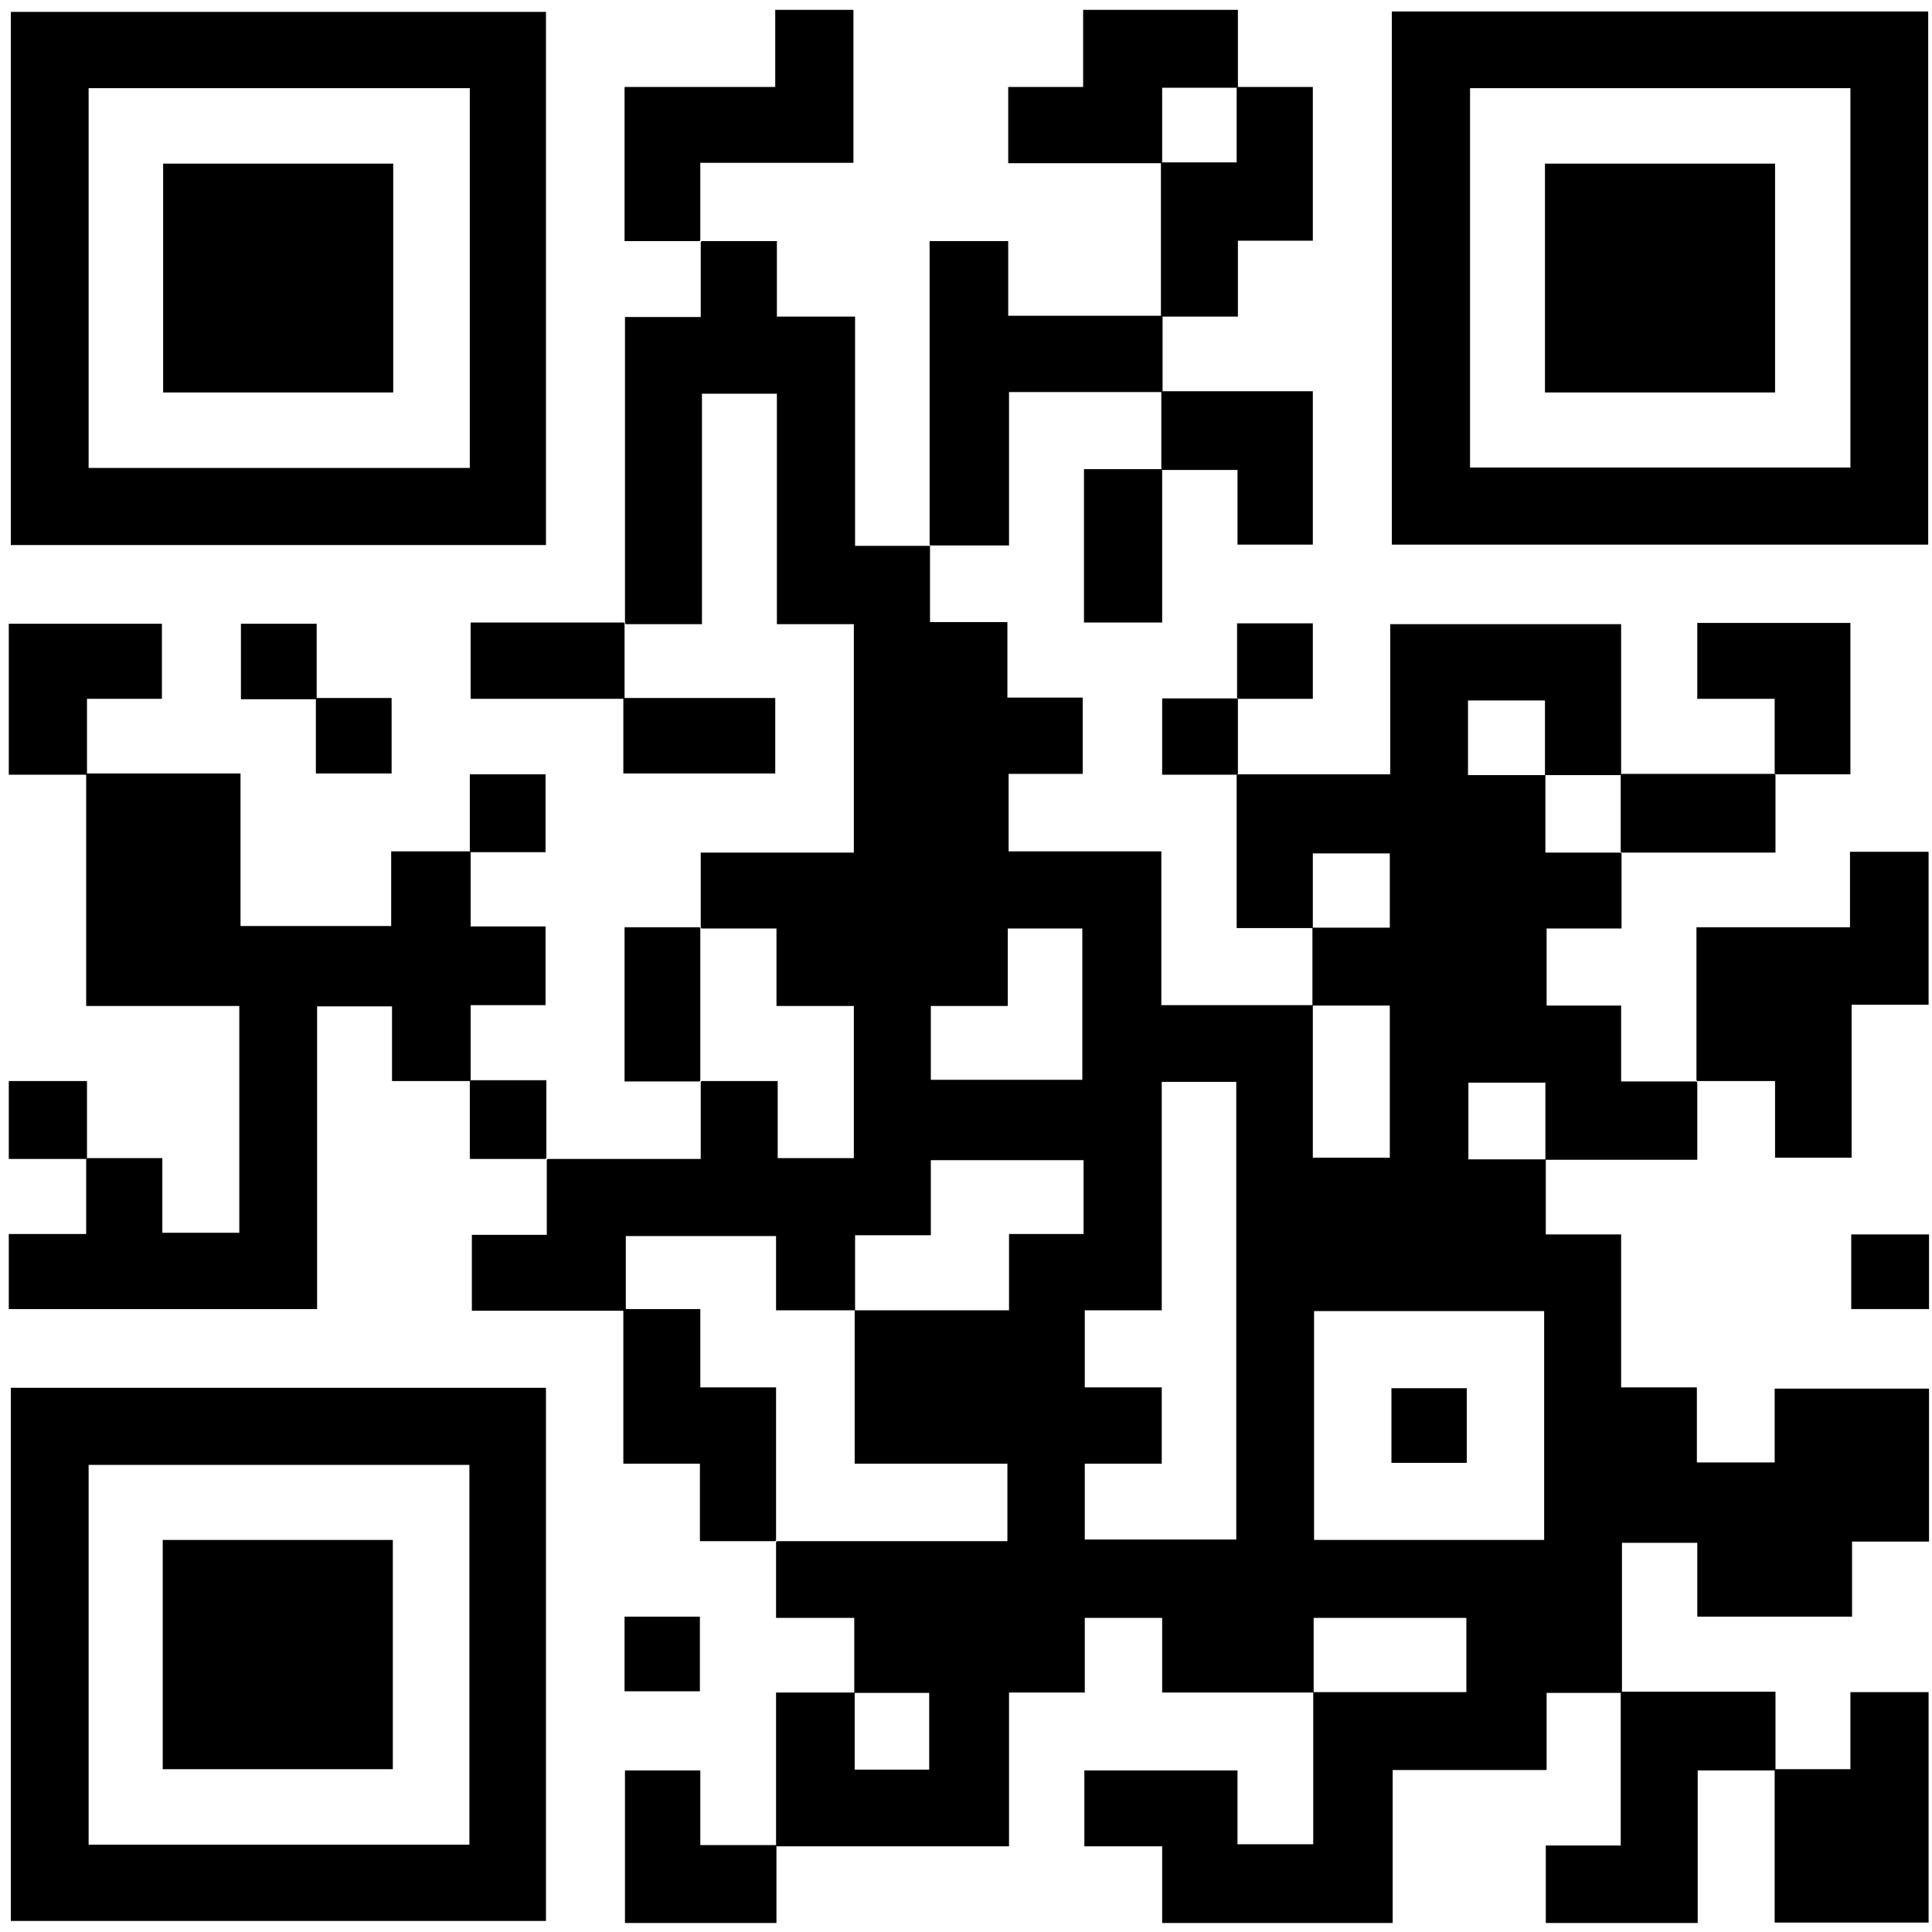
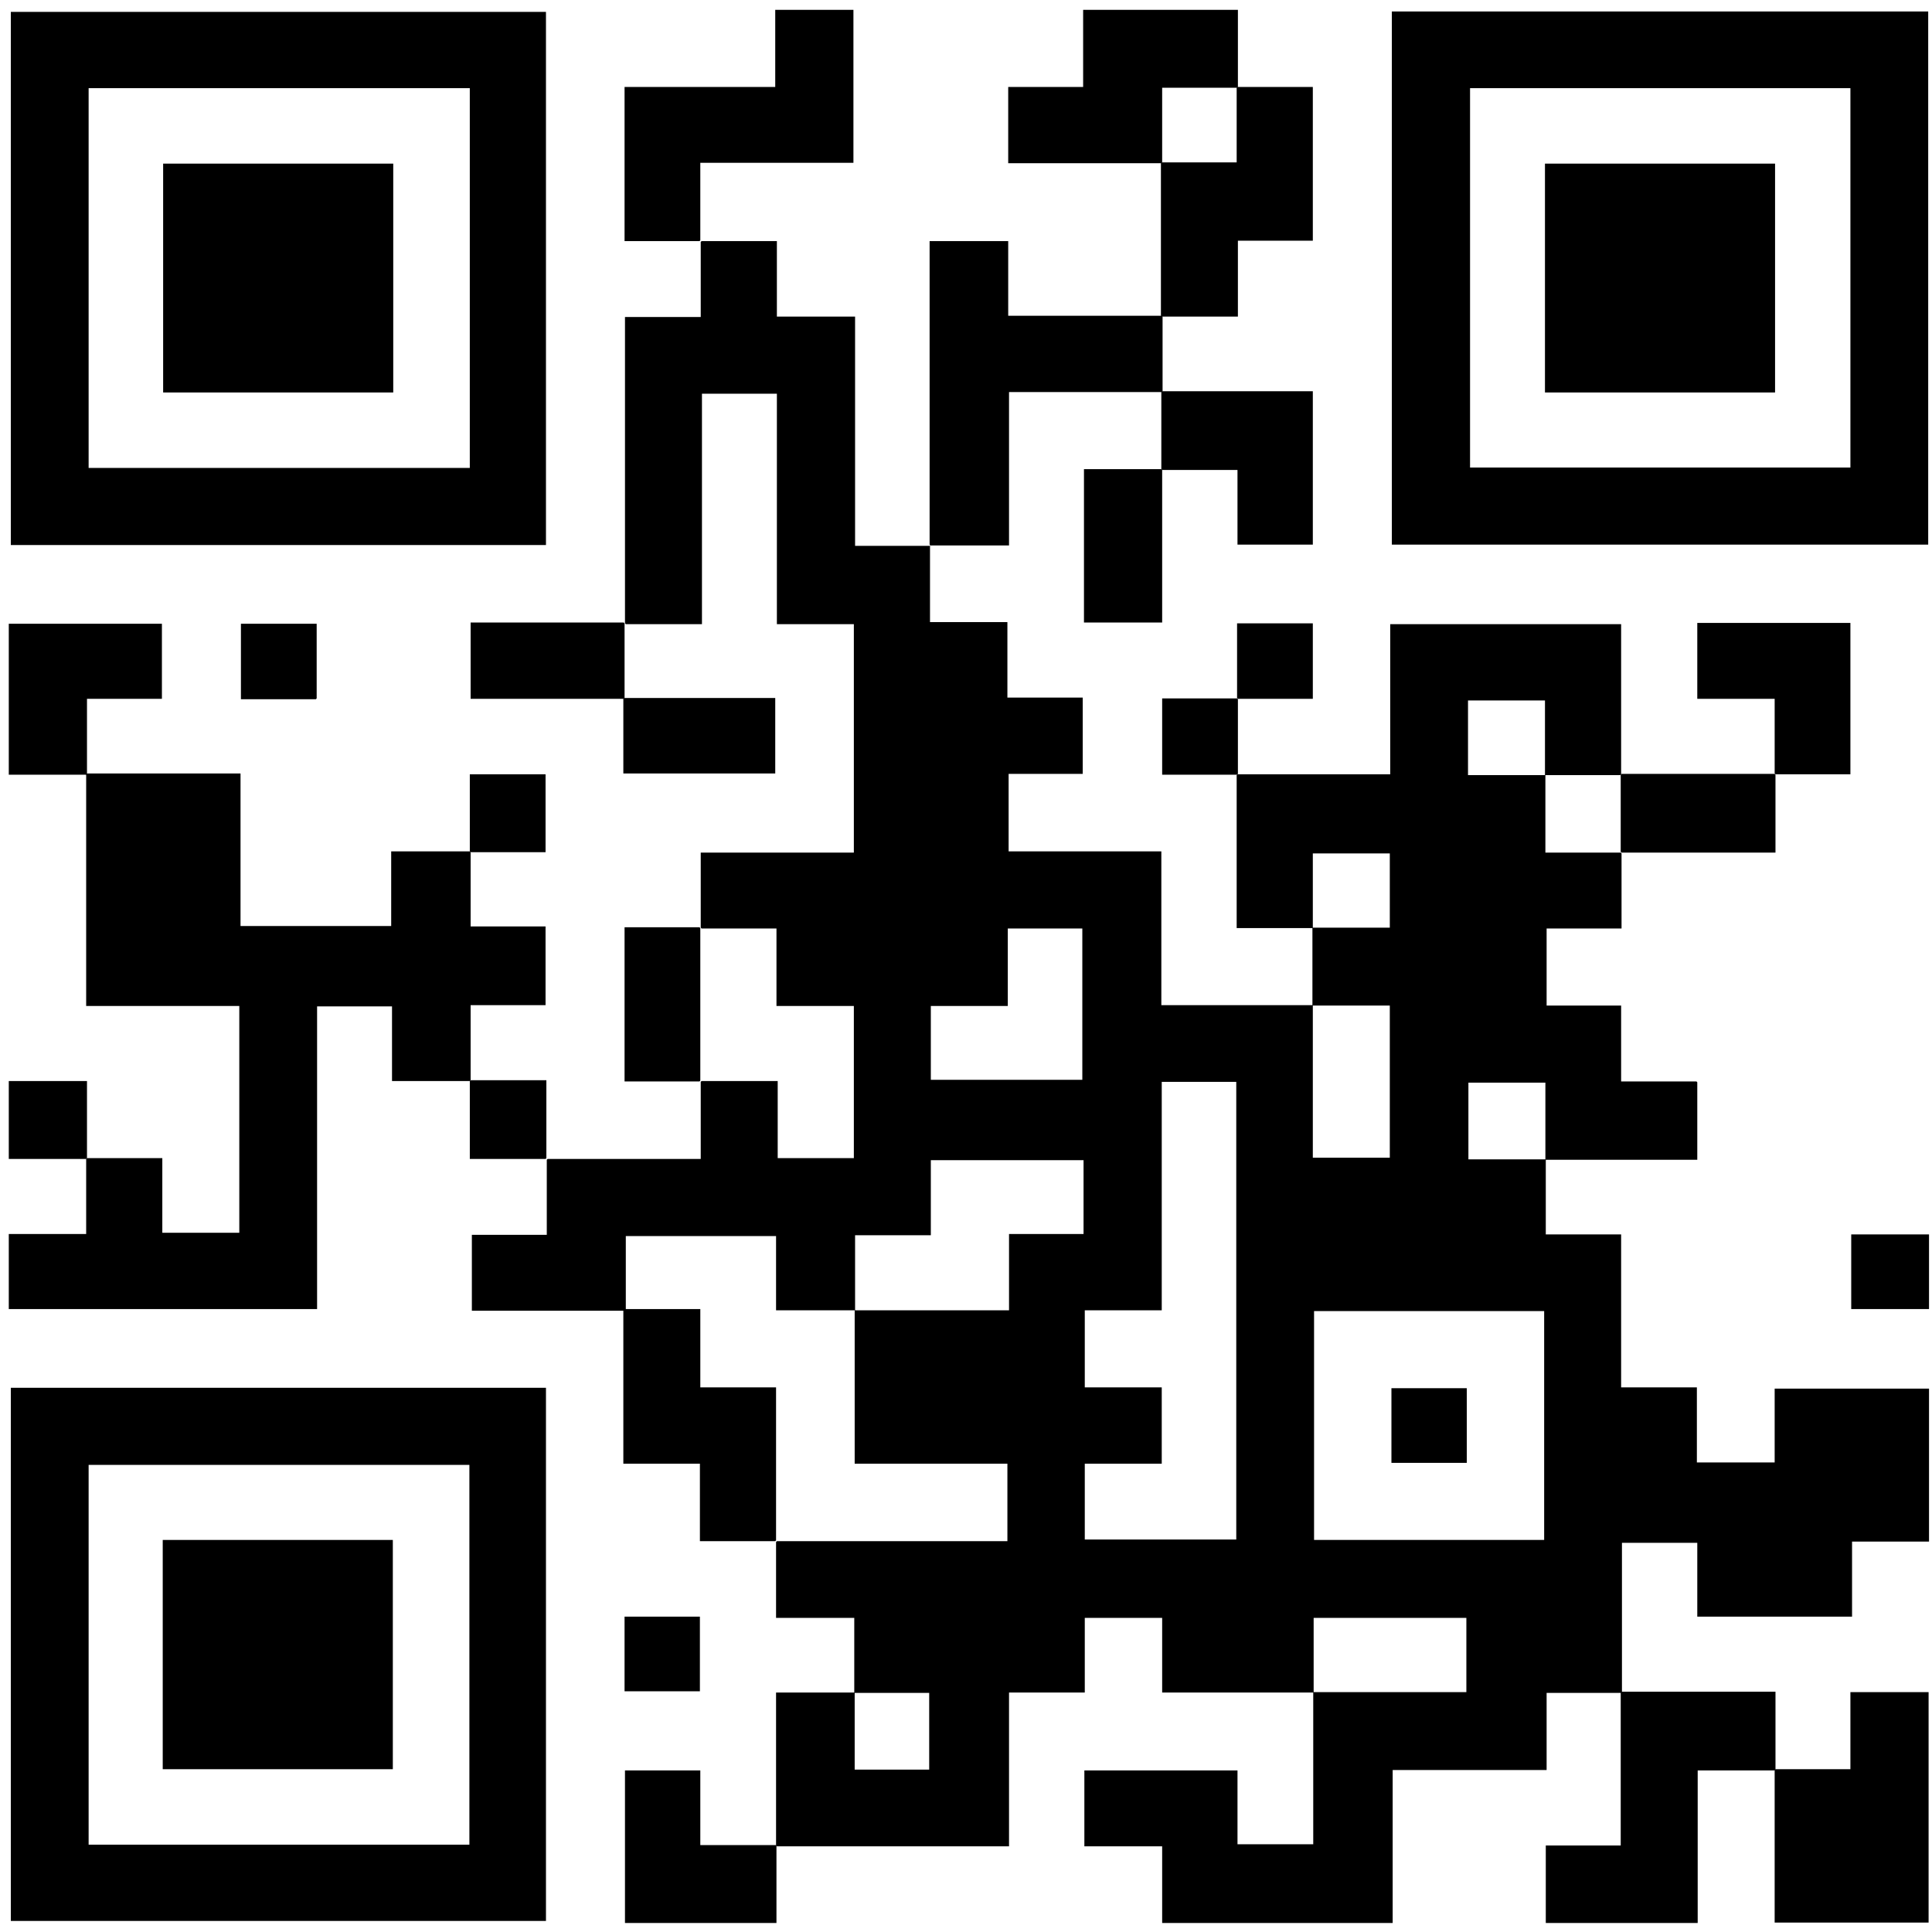
<svg xmlns="http://www.w3.org/2000/svg" width="192" height="192" viewBox="0 0 192 192" fill="none">
  <path d="M92.423 54.246V61.826H100.114V69.326H107.6V76.907H100.236V84.609H115.413V99.892C120.539 99.892 125.503 99.892 130.467 99.892C130.467 104.959 130.467 109.986 130.467 115.054H138.117V99.933H130.427C130.427 97.338 130.427 94.784 130.427 92.19C132.99 92.19 135.554 92.19 138.117 92.19V84.812H130.467V92.23H122.899V77.028C122.899 77.028 122.94 76.988 122.981 76.947H138.158V62.029H161.106V76.947C161.106 76.947 161.065 76.988 161.025 77.028C158.543 77.028 156.02 77.028 153.538 77.028C153.538 74.555 153.538 72.083 153.538 69.61H145.889V77.028H153.579V84.731H161.065C161.065 84.731 161.106 84.771 161.147 84.812V92.271H153.701V99.933H161.106V107.473H168.593C168.593 107.473 168.634 107.513 168.674 107.554V115.256C163.547 115.256 158.543 115.256 153.579 115.256C153.579 112.702 153.579 110.148 153.579 107.594H145.929V115.216H153.619V122.675H161.106V137.877H168.634V145.336H176.364V137.998H191.704V153.2H184.055V160.659H168.674V153.322H161.188V168.159C161.188 168.159 161.147 168.2 161.106 168.24H153.701V175.902H138.402V191.104H115.494V183.483H107.763V175.943H122.981V183.28H130.508C130.508 178.213 130.508 173.186 130.508 168.159C135.594 168.159 140.64 168.159 145.726 168.159V160.781H130.549V168.2H115.494V160.781H107.804V168.2H100.276V183.483H77.206C77.206 183.483 77.165 183.442 77.124 183.402V168.2C79.81 168.2 82.373 168.2 84.937 168.2C84.937 170.754 84.937 173.307 84.937 175.861H92.342V168.24H84.896V160.781H77.124V153.241C77.124 153.241 77.165 153.2 77.206 153.16H100.114V145.457H84.937C84.937 140.269 84.937 135.242 84.937 130.215C90.023 130.215 95.068 130.215 100.276 130.215V122.634H107.682V115.297H92.505V122.756H84.977V130.215H77.124V122.837H62.192V130.174C62.192 130.174 62.151 130.215 62.11 130.256H46.893V122.715H54.339V115.256C54.339 115.256 54.379 115.216 54.42 115.175H69.638V107.513C69.638 107.513 69.678 107.473 69.719 107.432H77.287V115.094H84.855V99.973H77.165V92.271H69.719C69.719 92.271 69.678 92.23 69.638 92.19V84.731H84.855V62.029H77.206V39.125H69.76V62.029H62.192C62.192 62.029 62.151 61.989 62.11 61.948V31.504H69.638V24.044C69.638 24.044 69.678 24.004 69.719 23.963H77.206V31.463H84.977V54.246H92.464C92.464 54.246 92.505 54.286 92.546 54.327L92.423 54.246ZM130.59 153.038H153.457V130.296H130.59V153.038ZM115.453 145.457H107.804V152.998H122.859V107.513H115.453V130.215H107.804V137.877H115.453V145.457ZM107.56 107.311V92.271H100.154V99.973H92.505V107.311H107.519H107.56Z" fill="black" />
  <path d="M138.32 54.165V1.14H191.623V54.124H138.32V54.165ZM146.092 46.462H183.892V8.761H146.092V46.462Z" fill="black" />
  <path d="M1.076 54.165V1.181H54.257V54.165H1.076ZM46.648 8.761H8.807V46.503H46.688V8.761H46.648Z" fill="black" />
  <path d="M1.076 190.901V137.917H54.257V190.901H1.076ZM46.648 183.321V145.579H8.807V183.321H46.648Z" fill="black" />
  <path d="M46.77 84.69V92.068H54.216V99.892H46.77V107.351C46.77 107.351 46.729 107.392 46.689 107.432H38.958V100.014H31.512V130.093H0.873V122.634H8.563V115.175C8.563 115.175 8.604 115.135 8.645 115.094H16.131V122.513H23.781V99.973H8.563V76.947C8.563 76.947 8.604 76.907 8.645 76.866H23.903V92.028H38.876V84.609H46.689C46.689 84.609 46.729 84.65 46.77 84.69Z" fill="black" />
-   <path d="M168.592 107.352V92.15H183.85V84.65H191.662V99.852H184.013V115.054H176.404V107.433H168.673C168.673 107.433 168.632 107.392 168.592 107.352Z" fill="black" />
  <path d="M115.413 38.963H100.276V54.205H92.464C92.464 54.205 92.424 54.165 92.383 54.124V23.963H100.195V31.382H115.453C115.453 31.382 115.494 31.422 115.535 31.463C115.535 33.936 115.535 36.409 115.535 38.882C115.535 38.882 115.494 38.922 115.453 38.963H115.413Z" fill="black" />
  <path d="M176.445 175.821H183.891V168.159H191.662V191.063H176.363V175.902C176.363 175.902 176.404 175.862 176.445 175.821Z" fill="black" />
  <path d="M161.147 168.119H176.446V175.862C176.446 175.862 176.405 175.902 176.364 175.943H168.715V191.104H153.619V183.402H161.065V168.2C161.065 168.2 161.106 168.159 161.147 168.119Z" fill="black" />
  <path d="M69.514 23.963H62.068V8.64H77.042V0.978H84.813V16.18H69.596V23.882C69.596 23.882 69.555 23.923 69.514 23.963Z" fill="black" />
  <path d="M115.413 16.221H100.195V8.64H107.641V0.978H123.022V8.64C123.022 8.64 122.981 8.68 122.94 8.721H115.494V16.14C115.494 16.14 115.454 16.18 115.413 16.221Z" fill="black" />
  <path d="M123.021 8.64H130.467V23.923H123.021V31.463H115.452C115.452 31.463 115.412 31.422 115.371 31.382C115.371 26.314 115.371 21.288 115.371 16.22C115.371 16.22 115.412 16.18 115.452 16.139H122.899V8.721C122.899 8.721 122.939 8.68 122.98 8.64H123.021Z" fill="black" />
  <path d="M77.043 153.16H69.556V145.457H61.947V130.174C61.947 130.174 61.988 130.134 62.029 130.093H69.597V137.877H77.124V153.079C77.124 153.079 77.084 153.119 77.043 153.16Z" fill="black" />
  <path d="M8.563 76.988H0.873V61.989H16.091V69.448H8.645C8.645 72.042 8.645 74.475 8.645 76.948C8.645 76.948 8.604 76.988 8.563 77.029V76.988Z" fill="black" />
  <path d="M77.164 183.442V191.104H62.109V175.942H69.596V183.361H77.124C77.124 183.361 77.164 183.401 77.205 183.442H77.164Z" fill="black" />
  <path d="M115.412 46.625C115.412 44.071 115.412 41.517 115.412 38.963C115.412 38.963 115.453 38.922 115.493 38.882H130.467V54.124H122.98V46.706H115.493C115.493 46.706 115.453 46.665 115.412 46.625Z" fill="black" />
  <path d="M176.364 76.867V69.448H168.674V61.908H183.891V76.948H176.445C176.445 76.948 176.405 76.907 176.364 76.867Z" fill="black" />
  <path d="M176.445 76.988V84.731H161.146C161.146 84.731 161.105 84.69 161.064 84.65C161.064 82.096 161.064 79.542 161.064 76.988C161.064 76.988 161.105 76.947 161.146 76.907C166.232 76.907 171.277 76.907 176.363 76.907C176.363 76.907 176.404 76.947 176.445 76.988Z" fill="black" />
  <path d="M115.494 46.706V61.867H107.723V46.624H115.413C115.413 46.624 115.454 46.665 115.494 46.706Z" fill="black" />
  <path d="M69.514 107.473H62.068V92.149H69.514C69.514 92.149 69.555 92.19 69.596 92.231C69.596 97.298 69.596 102.325 69.596 107.392C69.596 107.392 69.555 107.432 69.514 107.473Z" fill="black" />
  <path d="M61.987 69.448H46.77V61.867H61.987C61.987 61.867 62.028 61.908 62.069 61.948C62.069 64.421 62.069 66.894 62.069 69.367C62.069 69.367 62.028 69.407 61.987 69.448Z" fill="black" />
  <path d="M62.069 69.367H77.043V76.866H61.947V69.448C61.947 69.448 61.988 69.407 62.029 69.367H62.069Z" fill="black" />
  <path d="M8.563 115.175H0.873V107.432H8.645V115.094C8.645 115.094 8.604 115.134 8.563 115.175Z" fill="black" />
  <path d="M46.771 107.351H54.298V115.094C54.298 115.094 54.258 115.134 54.217 115.175H46.69V107.432C46.69 107.432 46.73 107.392 46.771 107.351Z" fill="black" />
  <path d="M191.704 122.675V130.093H183.973V122.675H191.704Z" fill="black" />
  <path d="M46.69 84.609V76.947H54.217V84.69H46.771C46.771 84.69 46.73 84.65 46.69 84.609Z" fill="black" />
  <path d="M122.939 69.367V61.948H130.467V69.448H123.021C123.021 69.448 122.98 69.407 122.939 69.367Z" fill="black" />
  <path d="M69.555 160.66V168.078H62.068V160.66H69.555Z" fill="black" />
  <path d="M122.94 76.988H115.494V69.407H122.94C122.94 69.407 122.981 69.448 123.022 69.488C123.022 71.961 123.022 74.434 123.022 76.907C123.022 76.907 122.981 76.947 122.94 76.988Z" fill="black" />
-   <path d="M31.472 69.367H38.918V76.866H31.391V69.448C31.391 69.448 31.431 69.407 31.472 69.367Z" fill="black" />
  <path d="M31.389 69.488H23.943V61.989H31.471V69.407C31.471 69.407 31.43 69.448 31.389 69.488Z" fill="black" />
  <path d="M138.279 145.377V137.958H145.766V145.377H138.279Z" fill="black" />
  <path d="M176.404 16.261V39.003H153.537V16.261H176.404Z" fill="black" />
  <path d="M39.08 16.261V39.003H16.213V16.261H39.08Z" fill="black" />
  <path d="M16.172 175.821V153.038H39.039V175.821H16.172Z" fill="black" />
</svg>